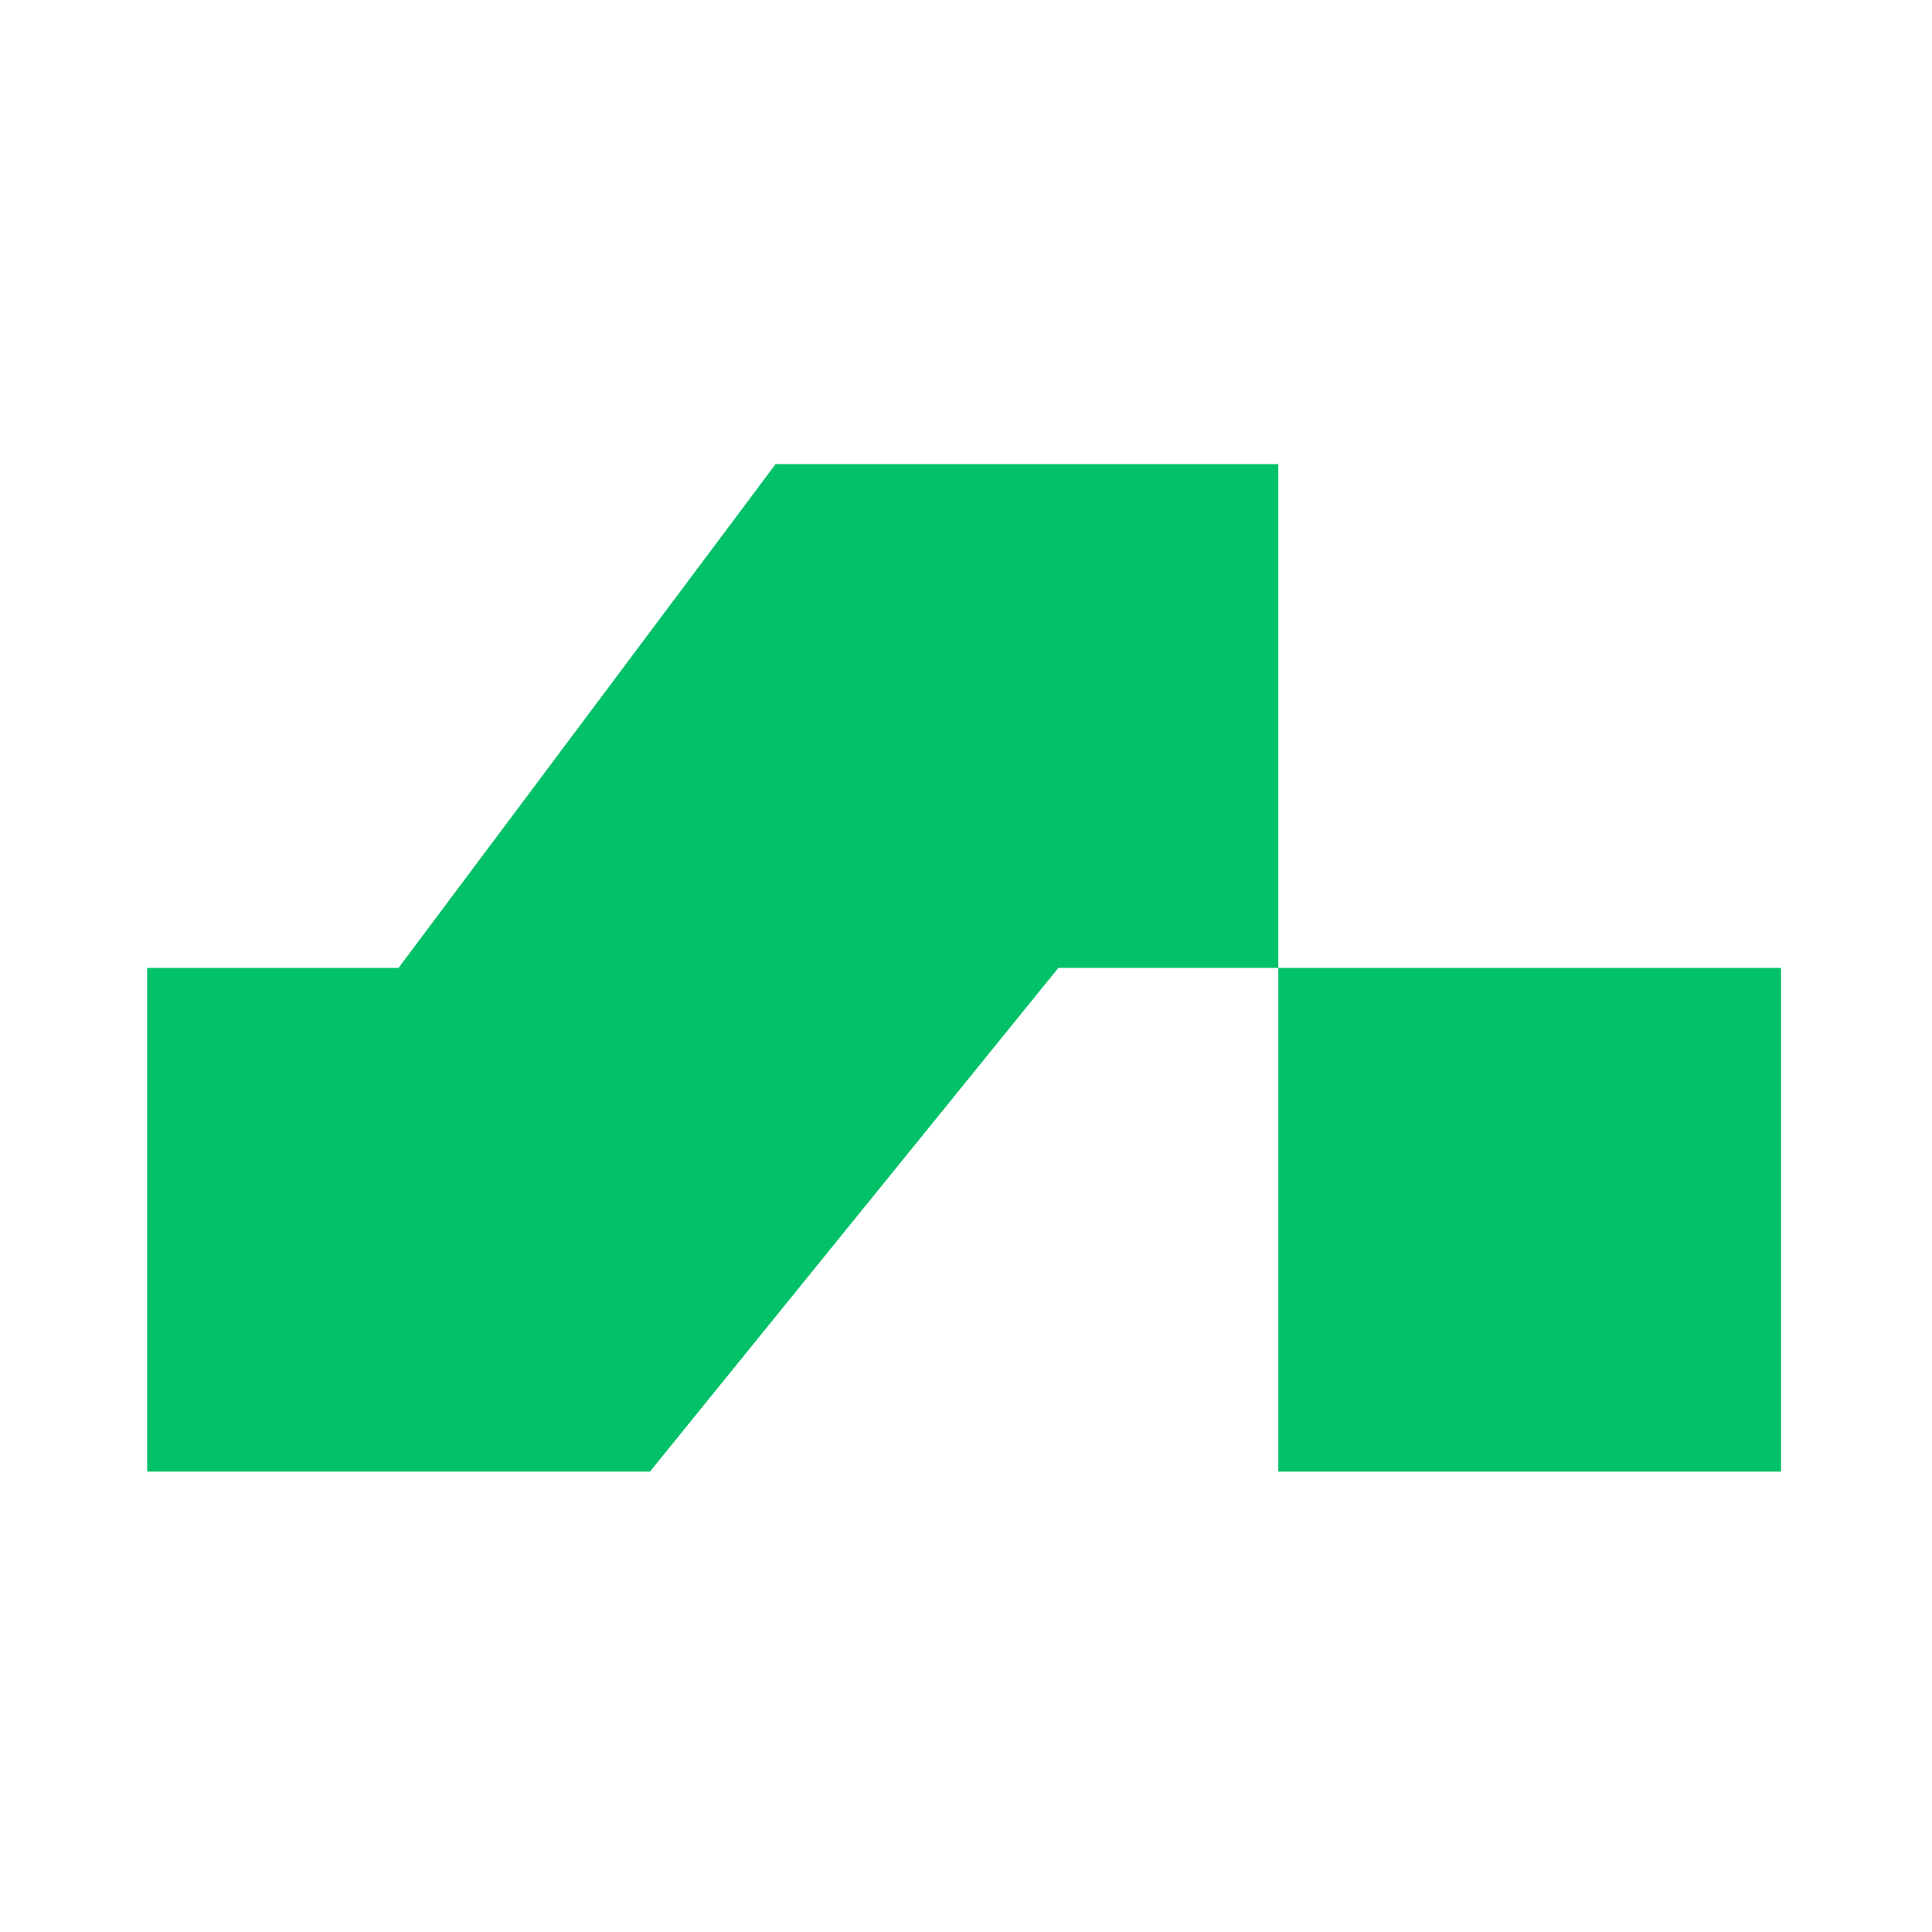
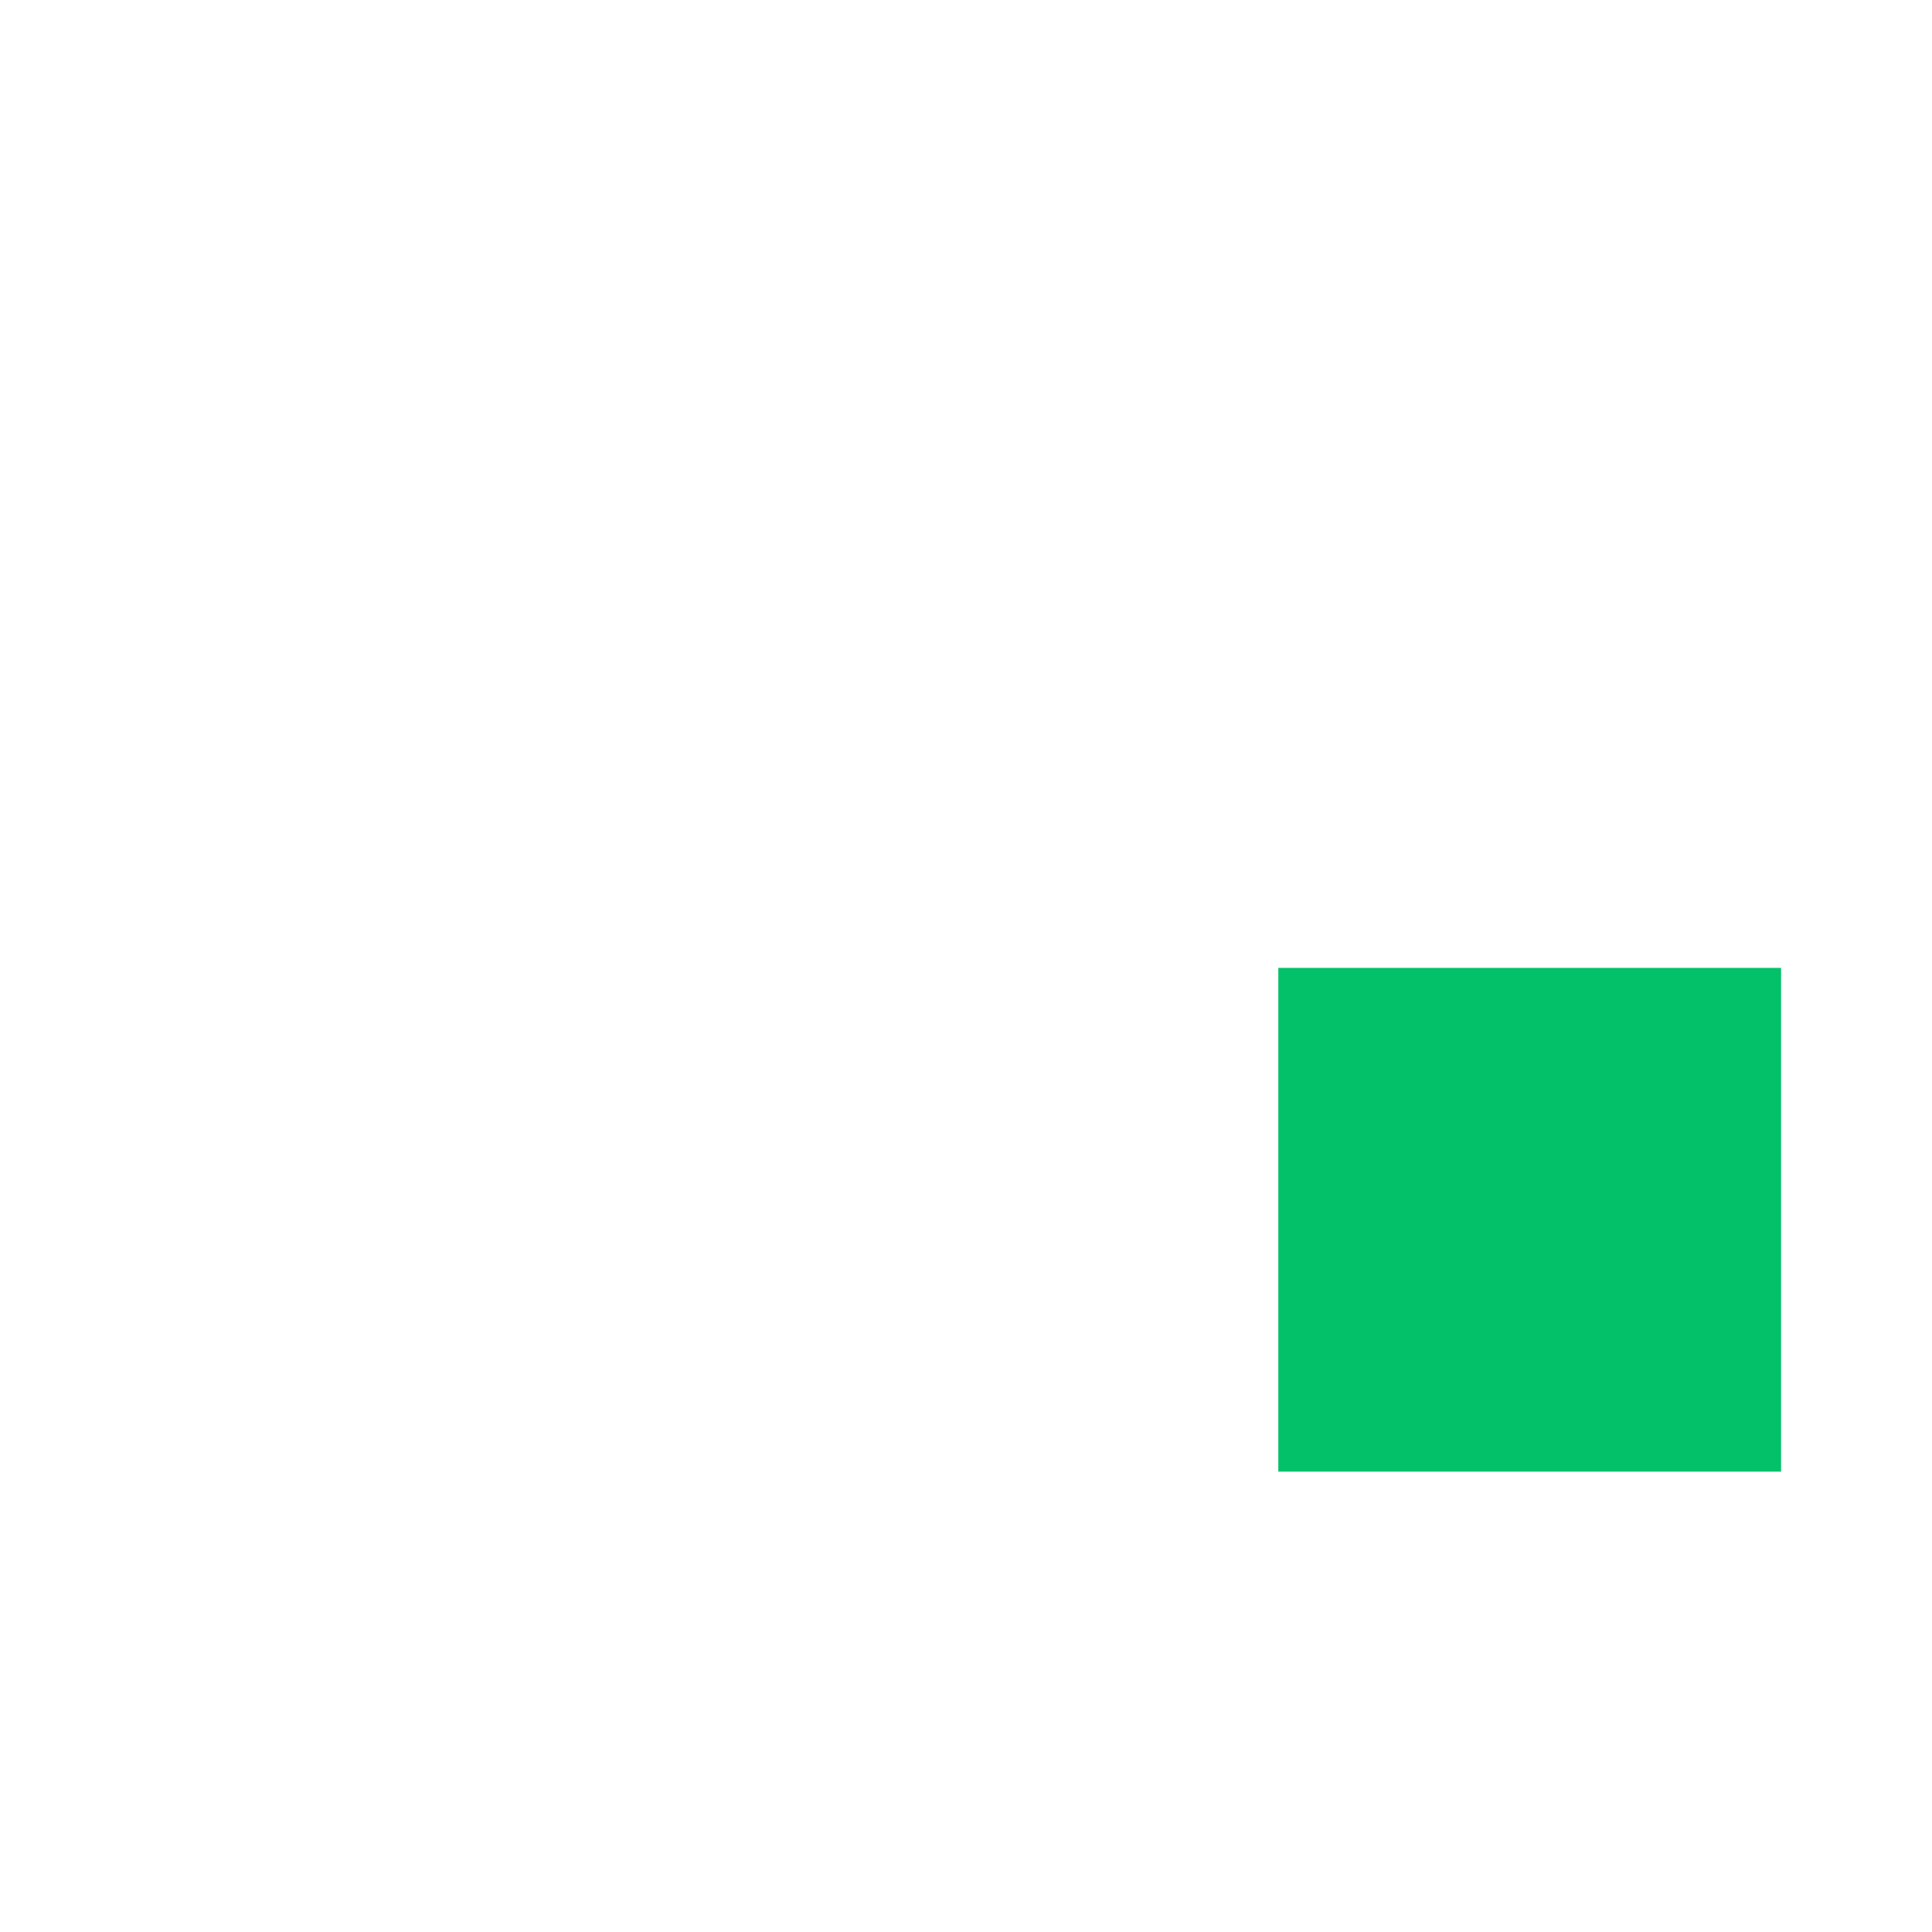
<svg xmlns="http://www.w3.org/2000/svg" width="512" height="512" viewBox="0 0 512 512" fill="none">
  <rect x="338.77" y="256.5" width="133.231" height="133.5" fill="#03C168" />
-   <path fill-rule="evenodd" clip-rule="evenodd" d="M280.481 123H338.769V256.5H280.481L172.231 390H105.615H39V256.5H105.615L205.538 123H280.481Z" fill="#03C168" />
</svg>